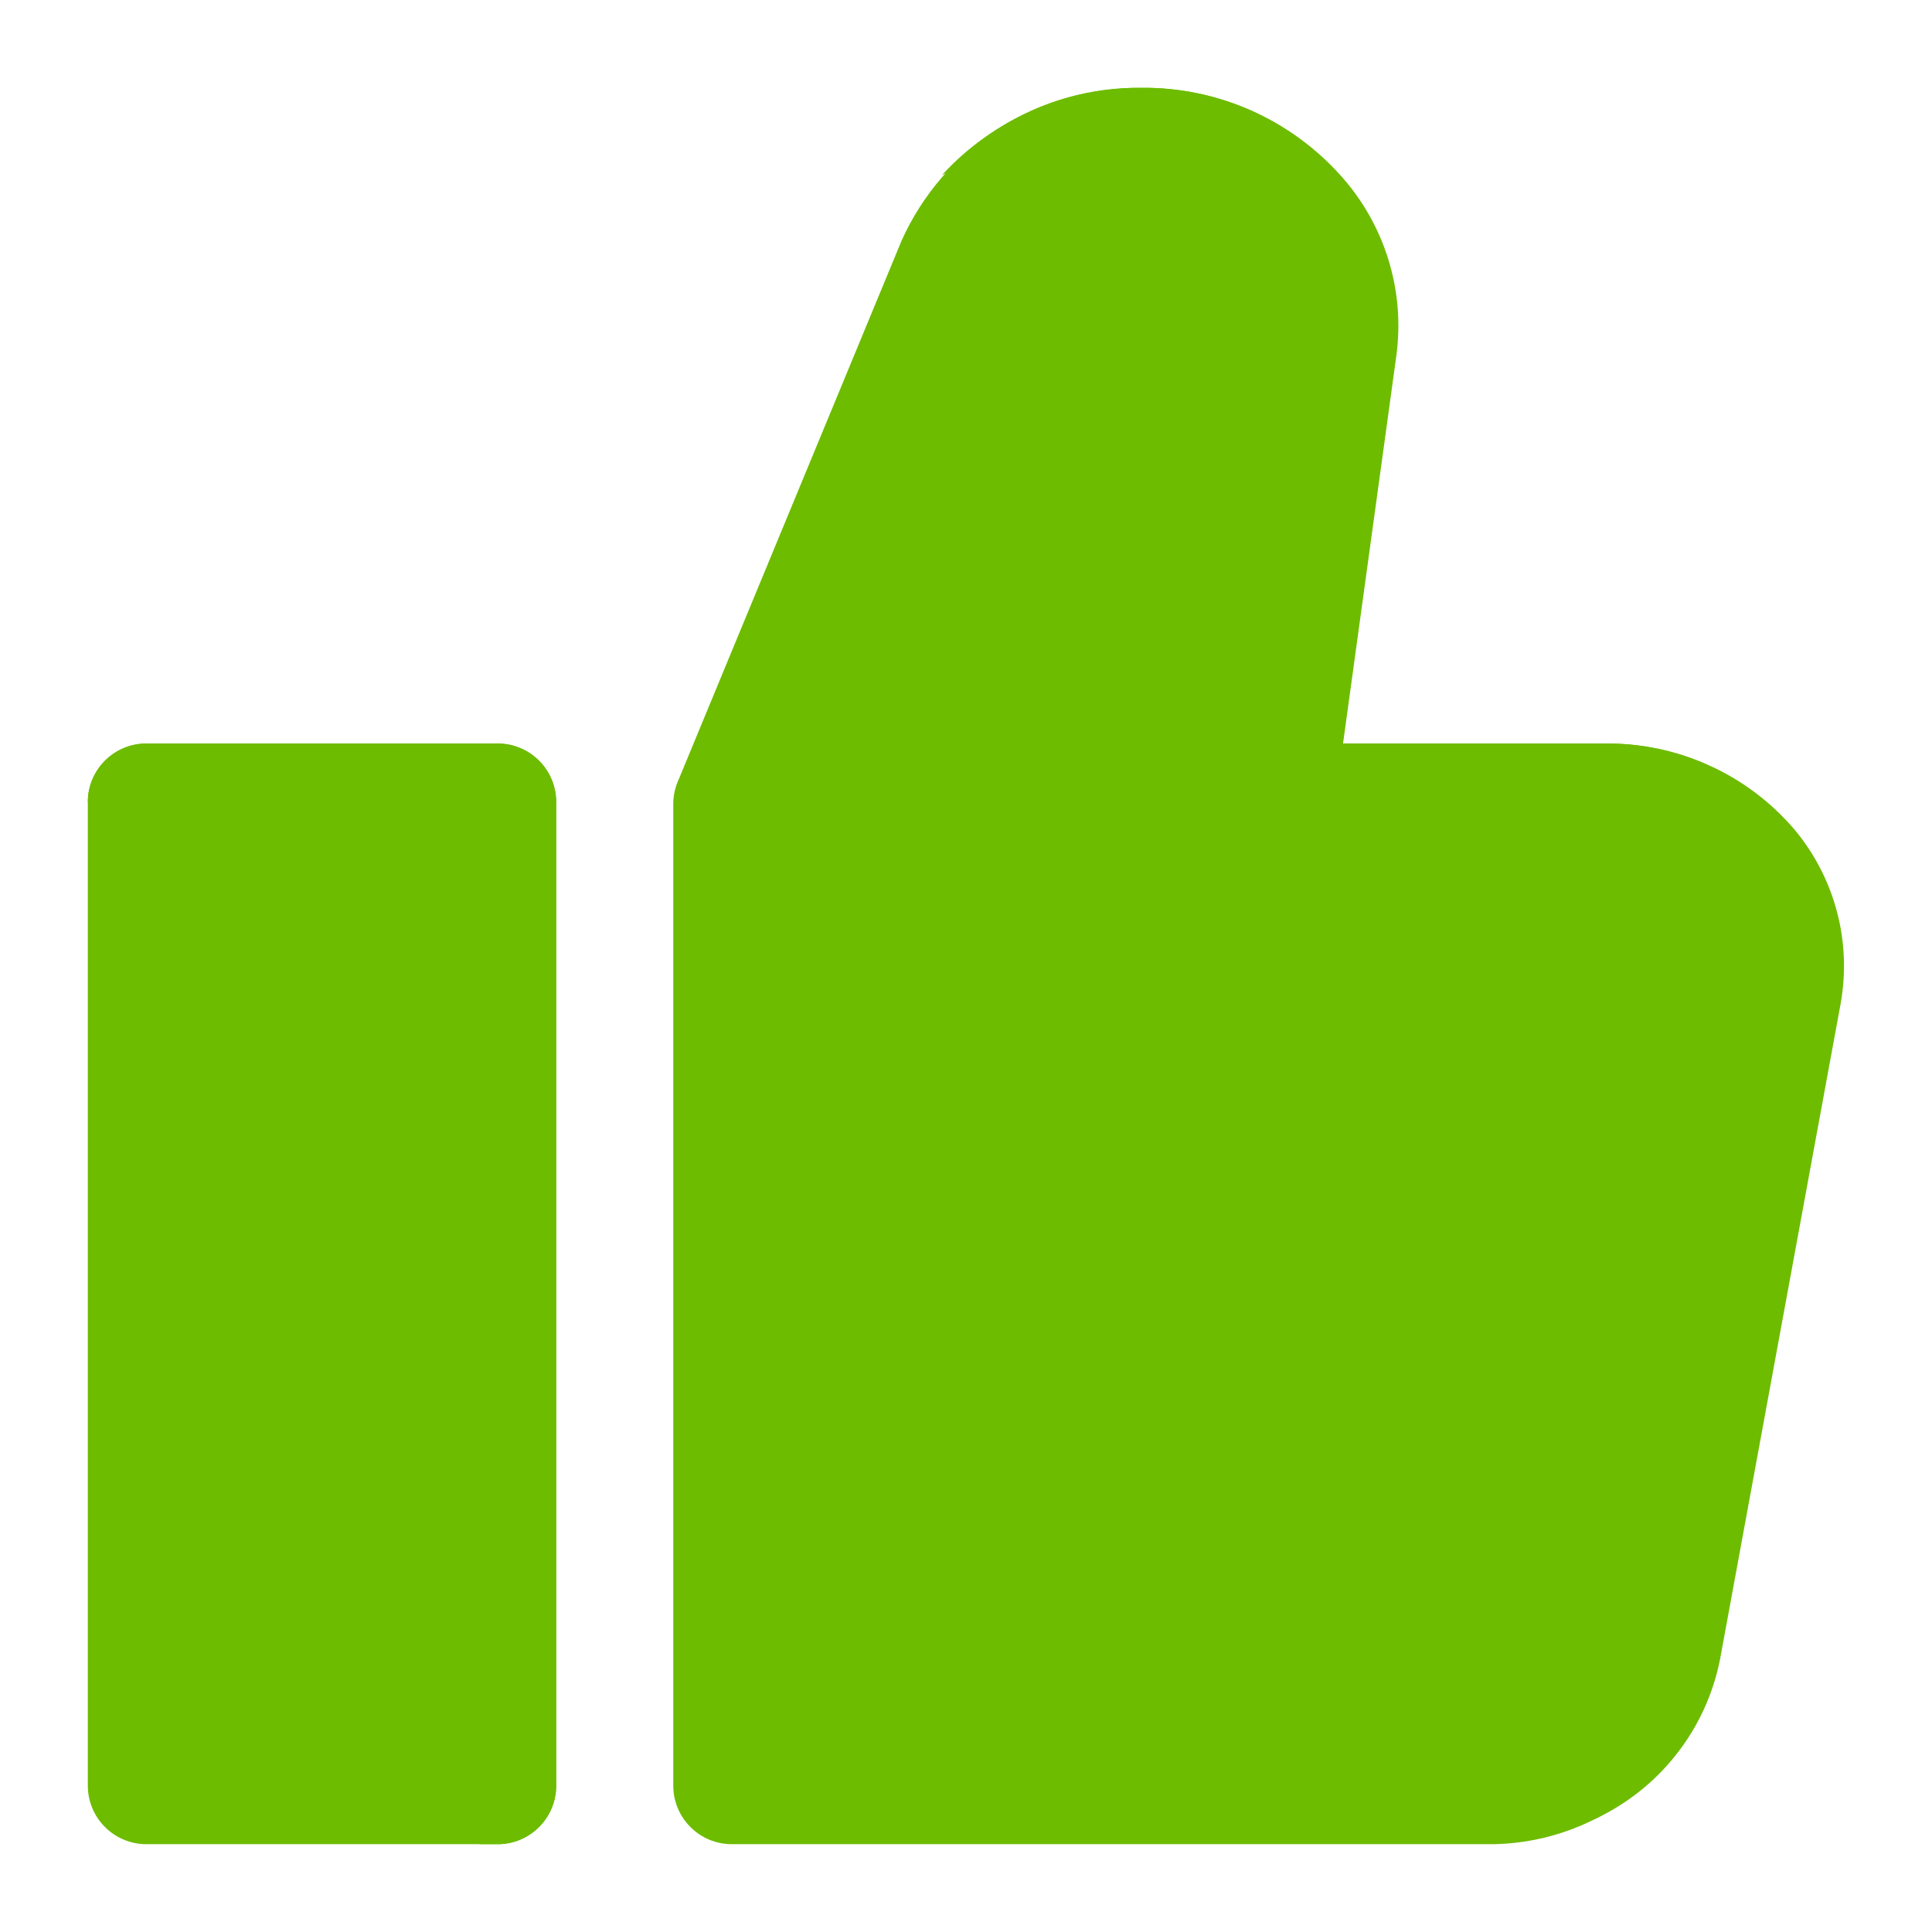
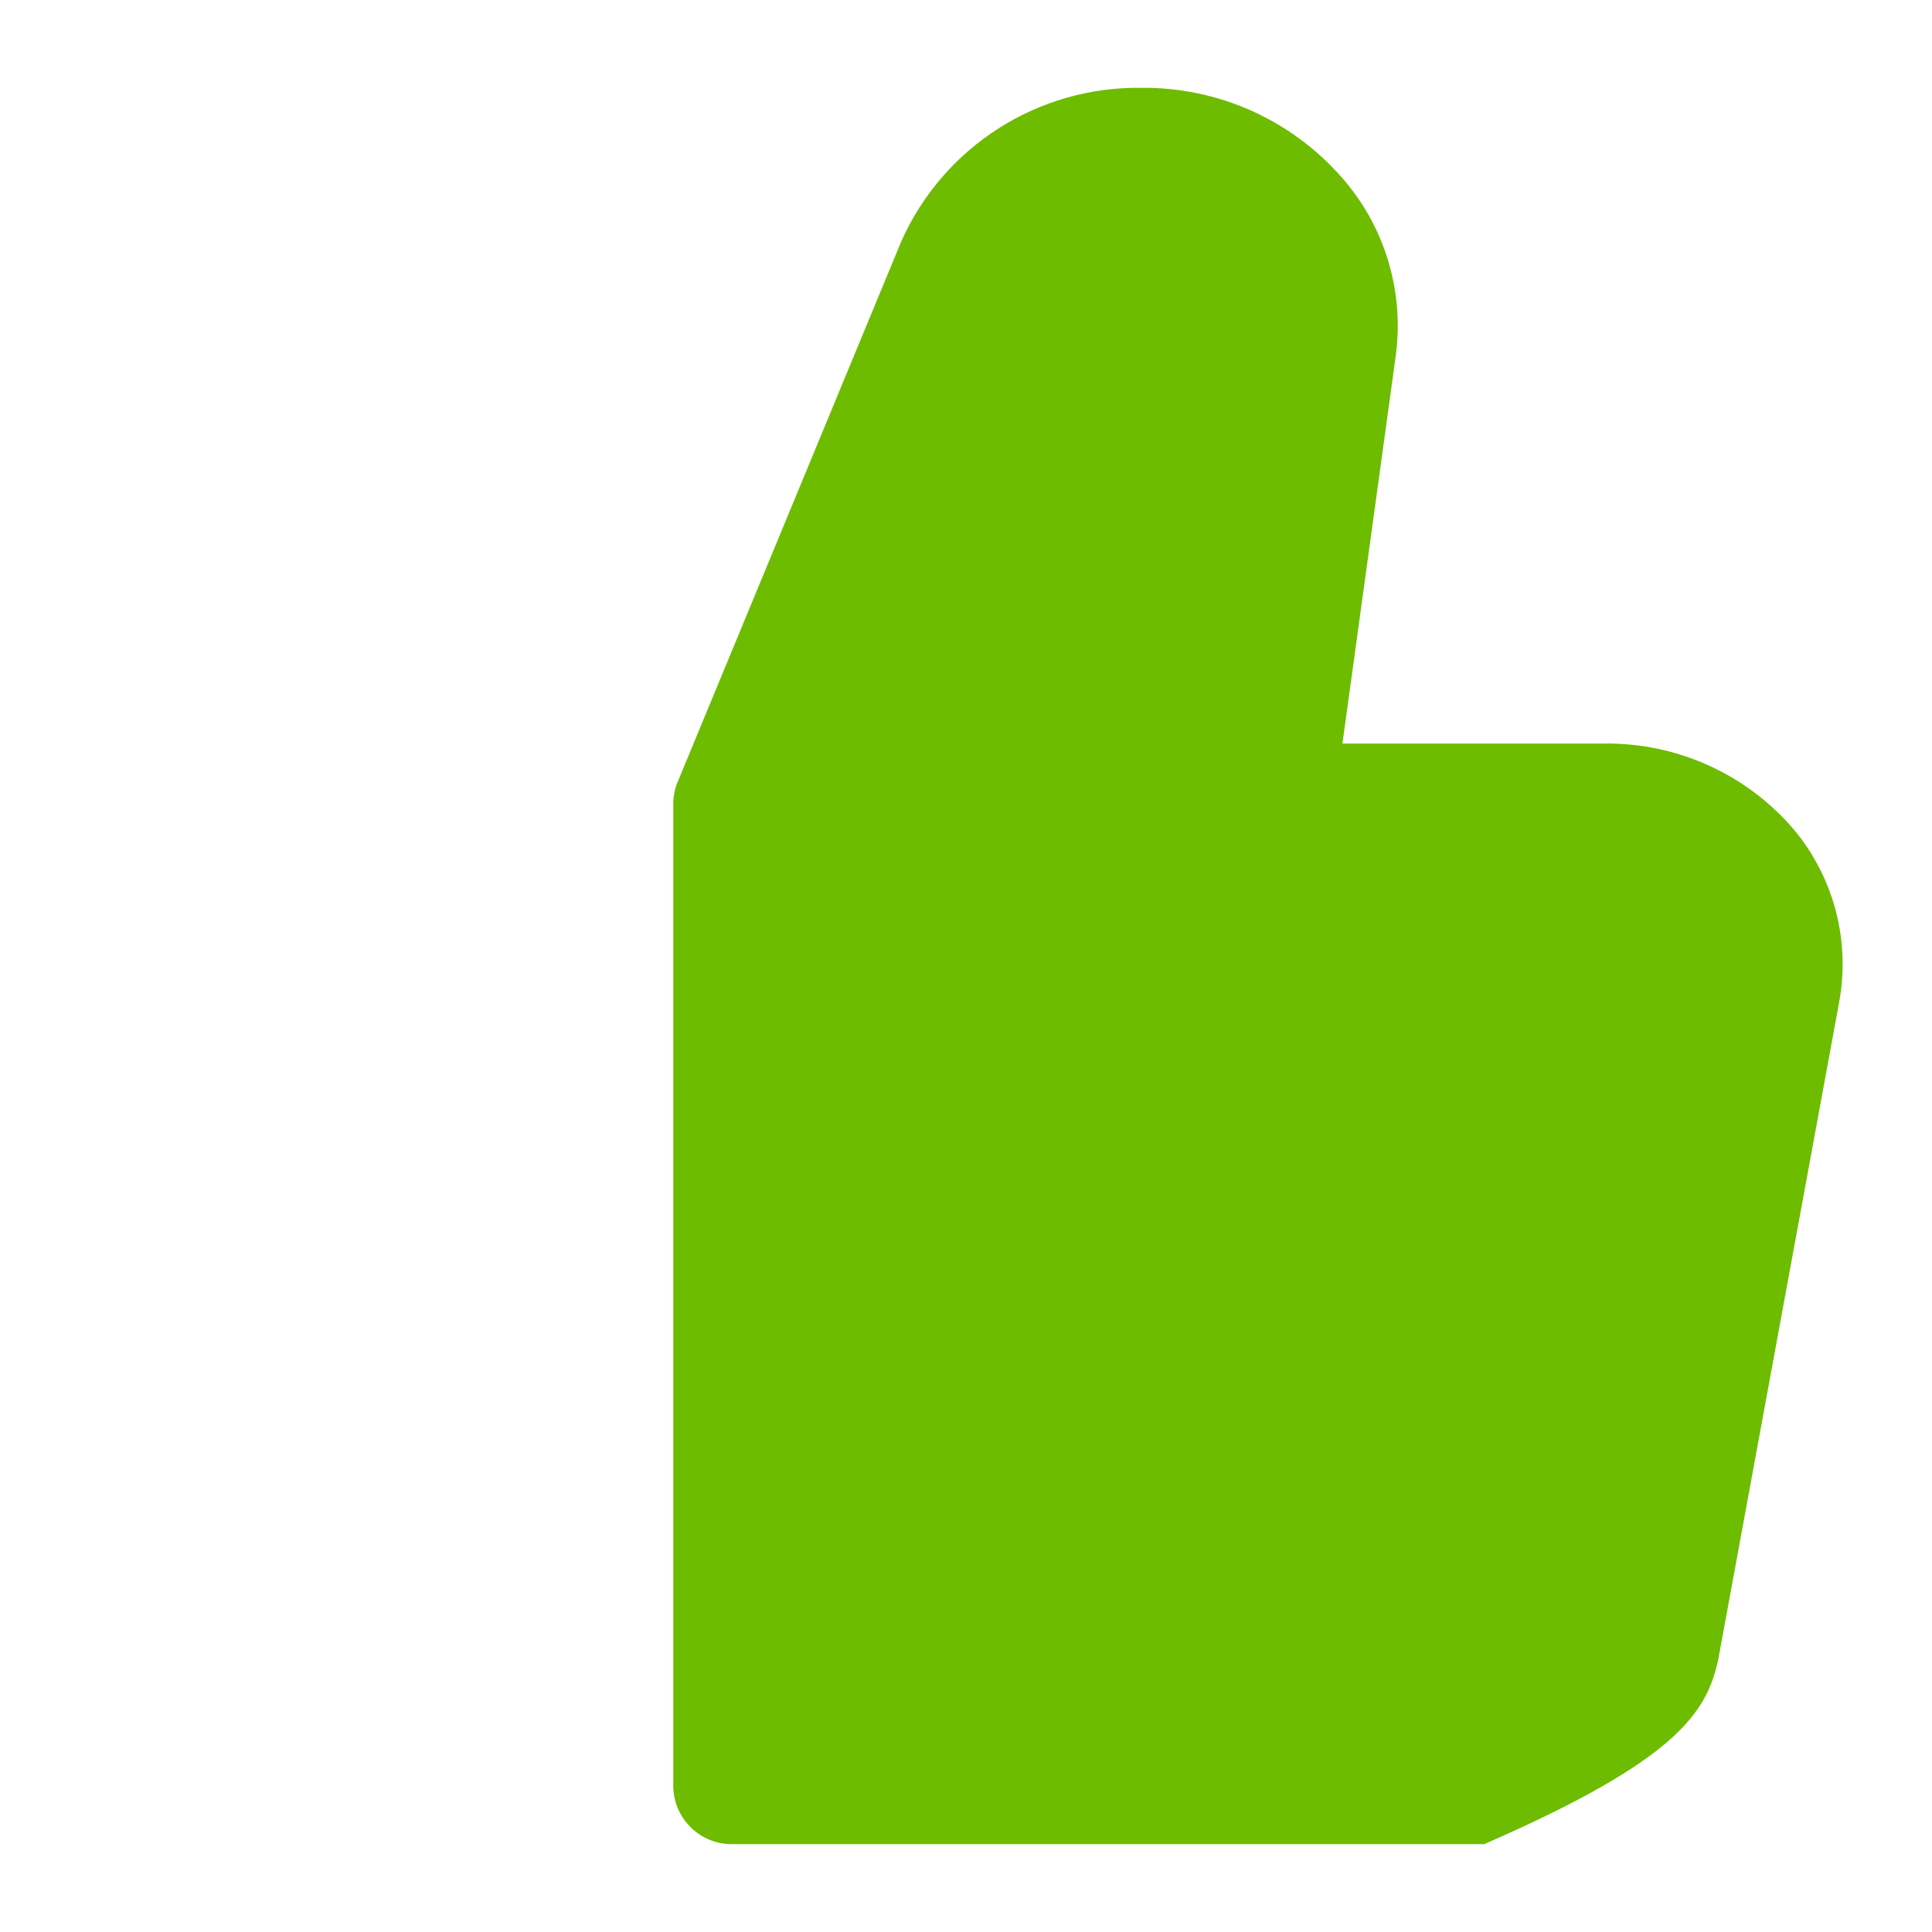
<svg xmlns="http://www.w3.org/2000/svg" width="33" height="33" viewBox="0 0 33 33" fill="none">
-   <path d="M8.5 31.5H2.5C1.948 31.5 1.5 31.052 1.5 30.5V13.7C1.5 13.148 1.948 12.7 2.5 12.7H8.5C9.052 12.7 9.5 13.148 9.5 13.7V30.5C9.5 31.052 9.052 31.5 8.5 31.5Z" fill="#6DBC00" />
-   <path d="M30.65 14.18C30.252 13.71 29.755 13.334 29.195 13.079C28.635 12.823 28.026 12.694 27.41 12.7H22.93L23.84 6.08C23.915 5.531 23.869 4.972 23.707 4.442C23.545 3.912 23.27 3.423 22.9 3.01C22.474 2.53 21.95 2.147 21.364 1.886C20.777 1.626 20.142 1.494 19.5 1.5C18.636 1.487 17.788 1.727 17.059 2.191C16.33 2.655 15.754 3.322 15.4 4.11L11.59 13.32C11.535 13.44 11.505 13.569 11.5 13.7V30.5C11.5 30.765 11.605 31.02 11.793 31.207C11.98 31.395 12.235 31.5 12.5 31.5H25.35C26.28 31.521 27.189 31.216 27.919 30.64C28.649 30.063 29.155 29.25 29.35 28.34L31.41 17.14C31.509 16.621 31.492 16.087 31.361 15.575C31.229 15.063 30.987 14.587 30.65 14.18Z" fill="#6DBC00" />
-   <path d="M9.5 13.7V30.5C9.5 30.765 9.395 31.02 9.207 31.207C9.02 31.395 8.765 31.5 8.5 31.5H8.19V14.7C8.19 14.435 8.085 14.18 7.897 13.993C7.71 13.805 7.455 13.7 7.19 13.7H1.5C1.5 13.435 1.605 13.18 1.793 12.993C1.98 12.805 2.235 12.7 2.5 12.7H8.5C8.765 12.7 9.02 12.805 9.207 12.993C9.395 13.18 9.5 13.435 9.5 13.7ZM31.44 17.14L29.38 28.34C29.263 28.935 29.006 29.494 28.63 29.97C28.255 30.447 27.771 30.827 27.22 31.08C27.657 30.588 27.95 29.987 28.07 29.34L30.13 18.14C30.229 17.612 30.209 17.068 30.07 16.549C29.932 16.03 29.679 15.549 29.33 15.14C28.932 14.67 28.436 14.293 27.875 14.038C27.315 13.782 26.706 13.653 26.09 13.66H21.61L22.5 7.08C22.575 6.531 22.529 5.972 22.367 5.442C22.205 4.912 21.93 4.423 21.56 4.01C21.134 3.532 20.612 3.151 20.027 2.89C19.443 2.63 18.81 2.497 18.17 2.5C17.448 2.502 16.737 2.67 16.09 2.99C16.523 2.518 17.05 2.141 17.638 1.885C18.225 1.628 18.859 1.497 19.5 1.5C20.143 1.494 20.78 1.626 21.368 1.886C21.956 2.146 22.482 2.53 22.91 3.01C23.279 3.423 23.555 3.912 23.717 4.442C23.88 4.972 23.925 5.531 23.85 6.08L22.94 12.7H27.42C28.036 12.694 28.645 12.823 29.205 13.079C29.765 13.334 30.262 13.71 30.66 14.18C30.998 14.587 31.242 15.062 31.377 15.574C31.512 16.085 31.533 16.62 31.44 17.14Z" fill="#6DBC00" />
+   <path d="M30.65 14.18C30.252 13.71 29.755 13.334 29.195 13.079C28.635 12.823 28.026 12.694 27.41 12.7H22.93L23.84 6.08C23.915 5.531 23.869 4.972 23.707 4.442C23.545 3.912 23.27 3.423 22.9 3.01C22.474 2.53 21.95 2.147 21.364 1.886C20.777 1.626 20.142 1.494 19.5 1.5C18.636 1.487 17.788 1.727 17.059 2.191C16.33 2.655 15.754 3.322 15.4 4.11L11.59 13.32C11.535 13.44 11.505 13.569 11.5 13.7V30.5C11.5 30.765 11.605 31.02 11.793 31.207C11.98 31.395 12.235 31.5 12.5 31.5H25.35C28.649 30.063 29.155 29.25 29.35 28.34L31.41 17.14C31.509 16.621 31.492 16.087 31.361 15.575C31.229 15.063 30.987 14.587 30.65 14.18Z" fill="#6DBC00" />
</svg>